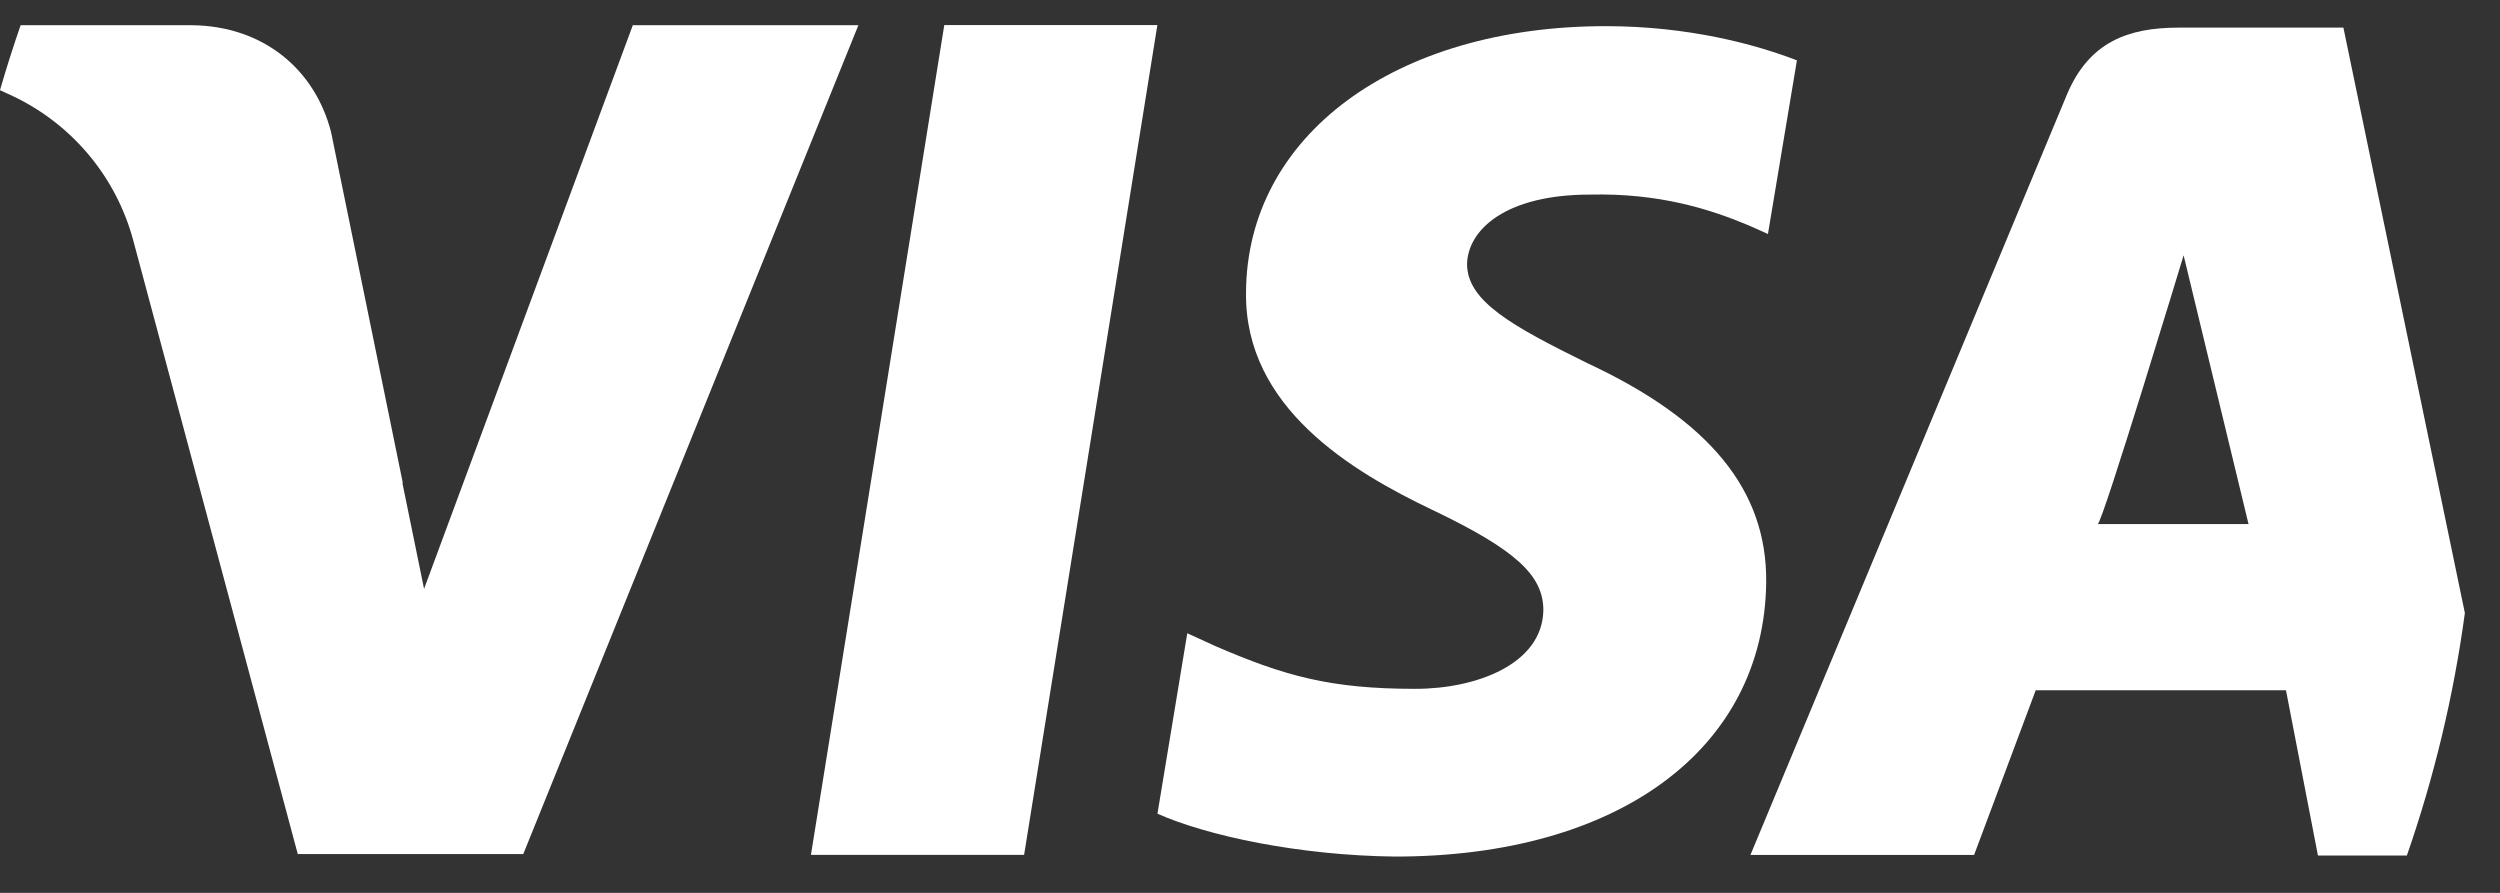
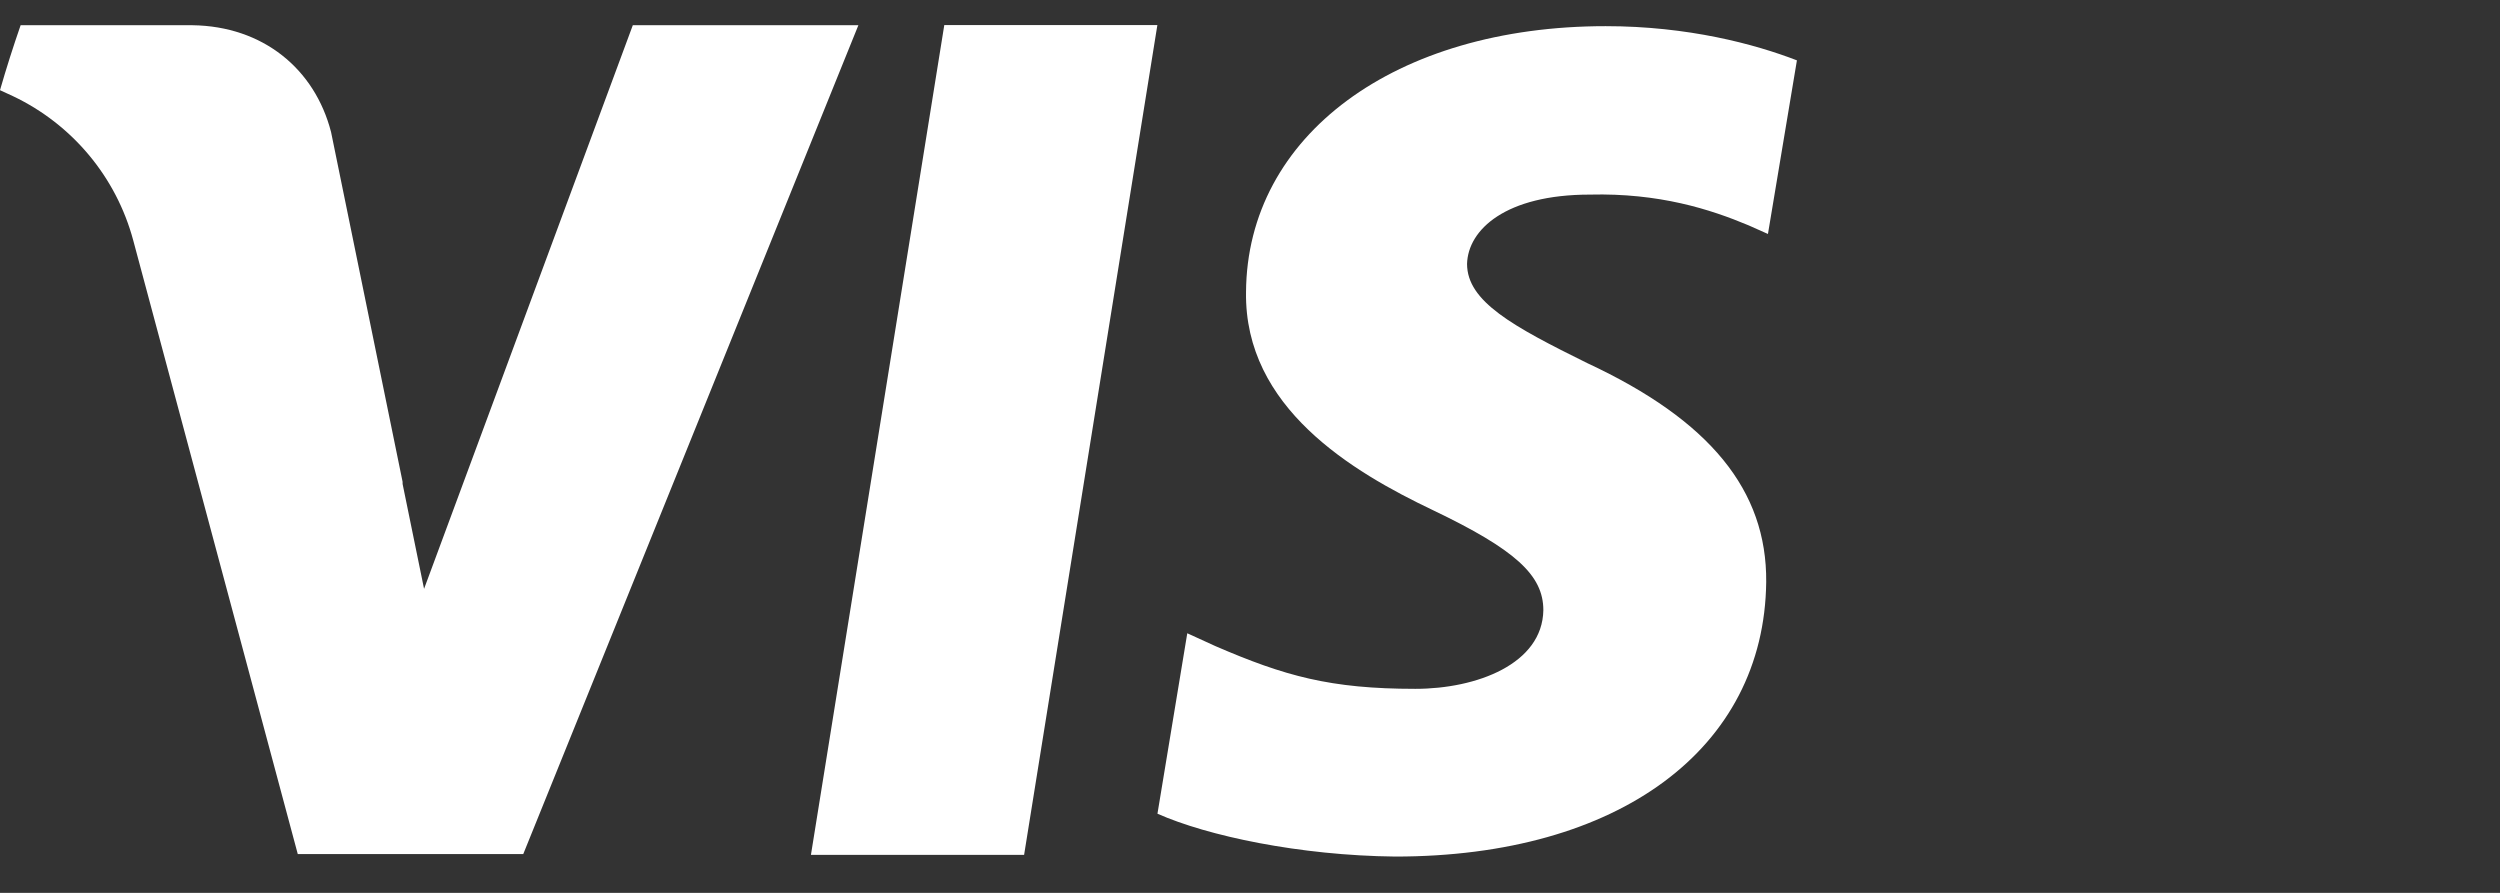
<svg xmlns="http://www.w3.org/2000/svg" width="56" height="20" viewBox="0 0 56 20" fill="none">
  <rect x="0" y="0" width="56" height="20" fill="#333333" stroke="none" />
  <path d="M18.165 19.149H22.94L25.925 0.562H21.152L18.165 19.149Z" fill="white" />
  <path d="M19.228 0.564L11.721 19.131H6.67L2.985 5.386C2.605 3.968 1.622 2.789 0.297 2.157C0.199 2.11 0.099 2.064 0 2.02C0.141 1.529 0.296 1.044 0.462 0.565H4.309C5.889 0.586 7.051 1.542 7.416 2.959L9.028 10.841C9.022 10.824 9.014 10.807 9.008 10.791L9.499 13.19L14.176 0.562V0.564L19.228 0.564Z" fill="white" />
-   <path d="M52.492 0.619H48.798C47.659 0.619 46.794 0.947 46.301 2.114L39.21 19.15H44.22L45.6 15.462H51.206L51.922 19.164H53.914C54.519 17.423 54.959 15.607 55.213 13.732L52.492 0.619ZM46.989 11.739C47.089 11.739 48.913 5.719 48.913 5.719L50.367 11.739C50.367 11.739 47.933 11.739 46.989 11.739Z" fill="white" />
  <path d="M35.553 8.133C33.885 7.309 32.862 6.753 32.862 5.911C32.883 5.144 33.727 4.359 35.613 4.359C37.164 4.321 38.304 4.685 39.169 5.048L39.602 5.241L40.251 1.352C39.308 0.988 37.813 0.586 35.966 0.586C31.251 0.586 27.932 3.037 27.911 6.543C27.872 9.13 30.288 10.566 32.096 11.427C33.943 12.311 34.571 12.883 34.571 13.668C34.551 14.873 33.078 15.43 31.703 15.43C29.799 15.43 28.776 15.143 27.223 14.472L26.595 14.185L25.927 18.227C27.048 18.725 29.111 19.164 31.252 19.187C36.262 19.187 39.522 16.772 39.563 13.036C39.58 10.986 38.306 9.416 35.553 8.133Z" fill="white" />
</svg>